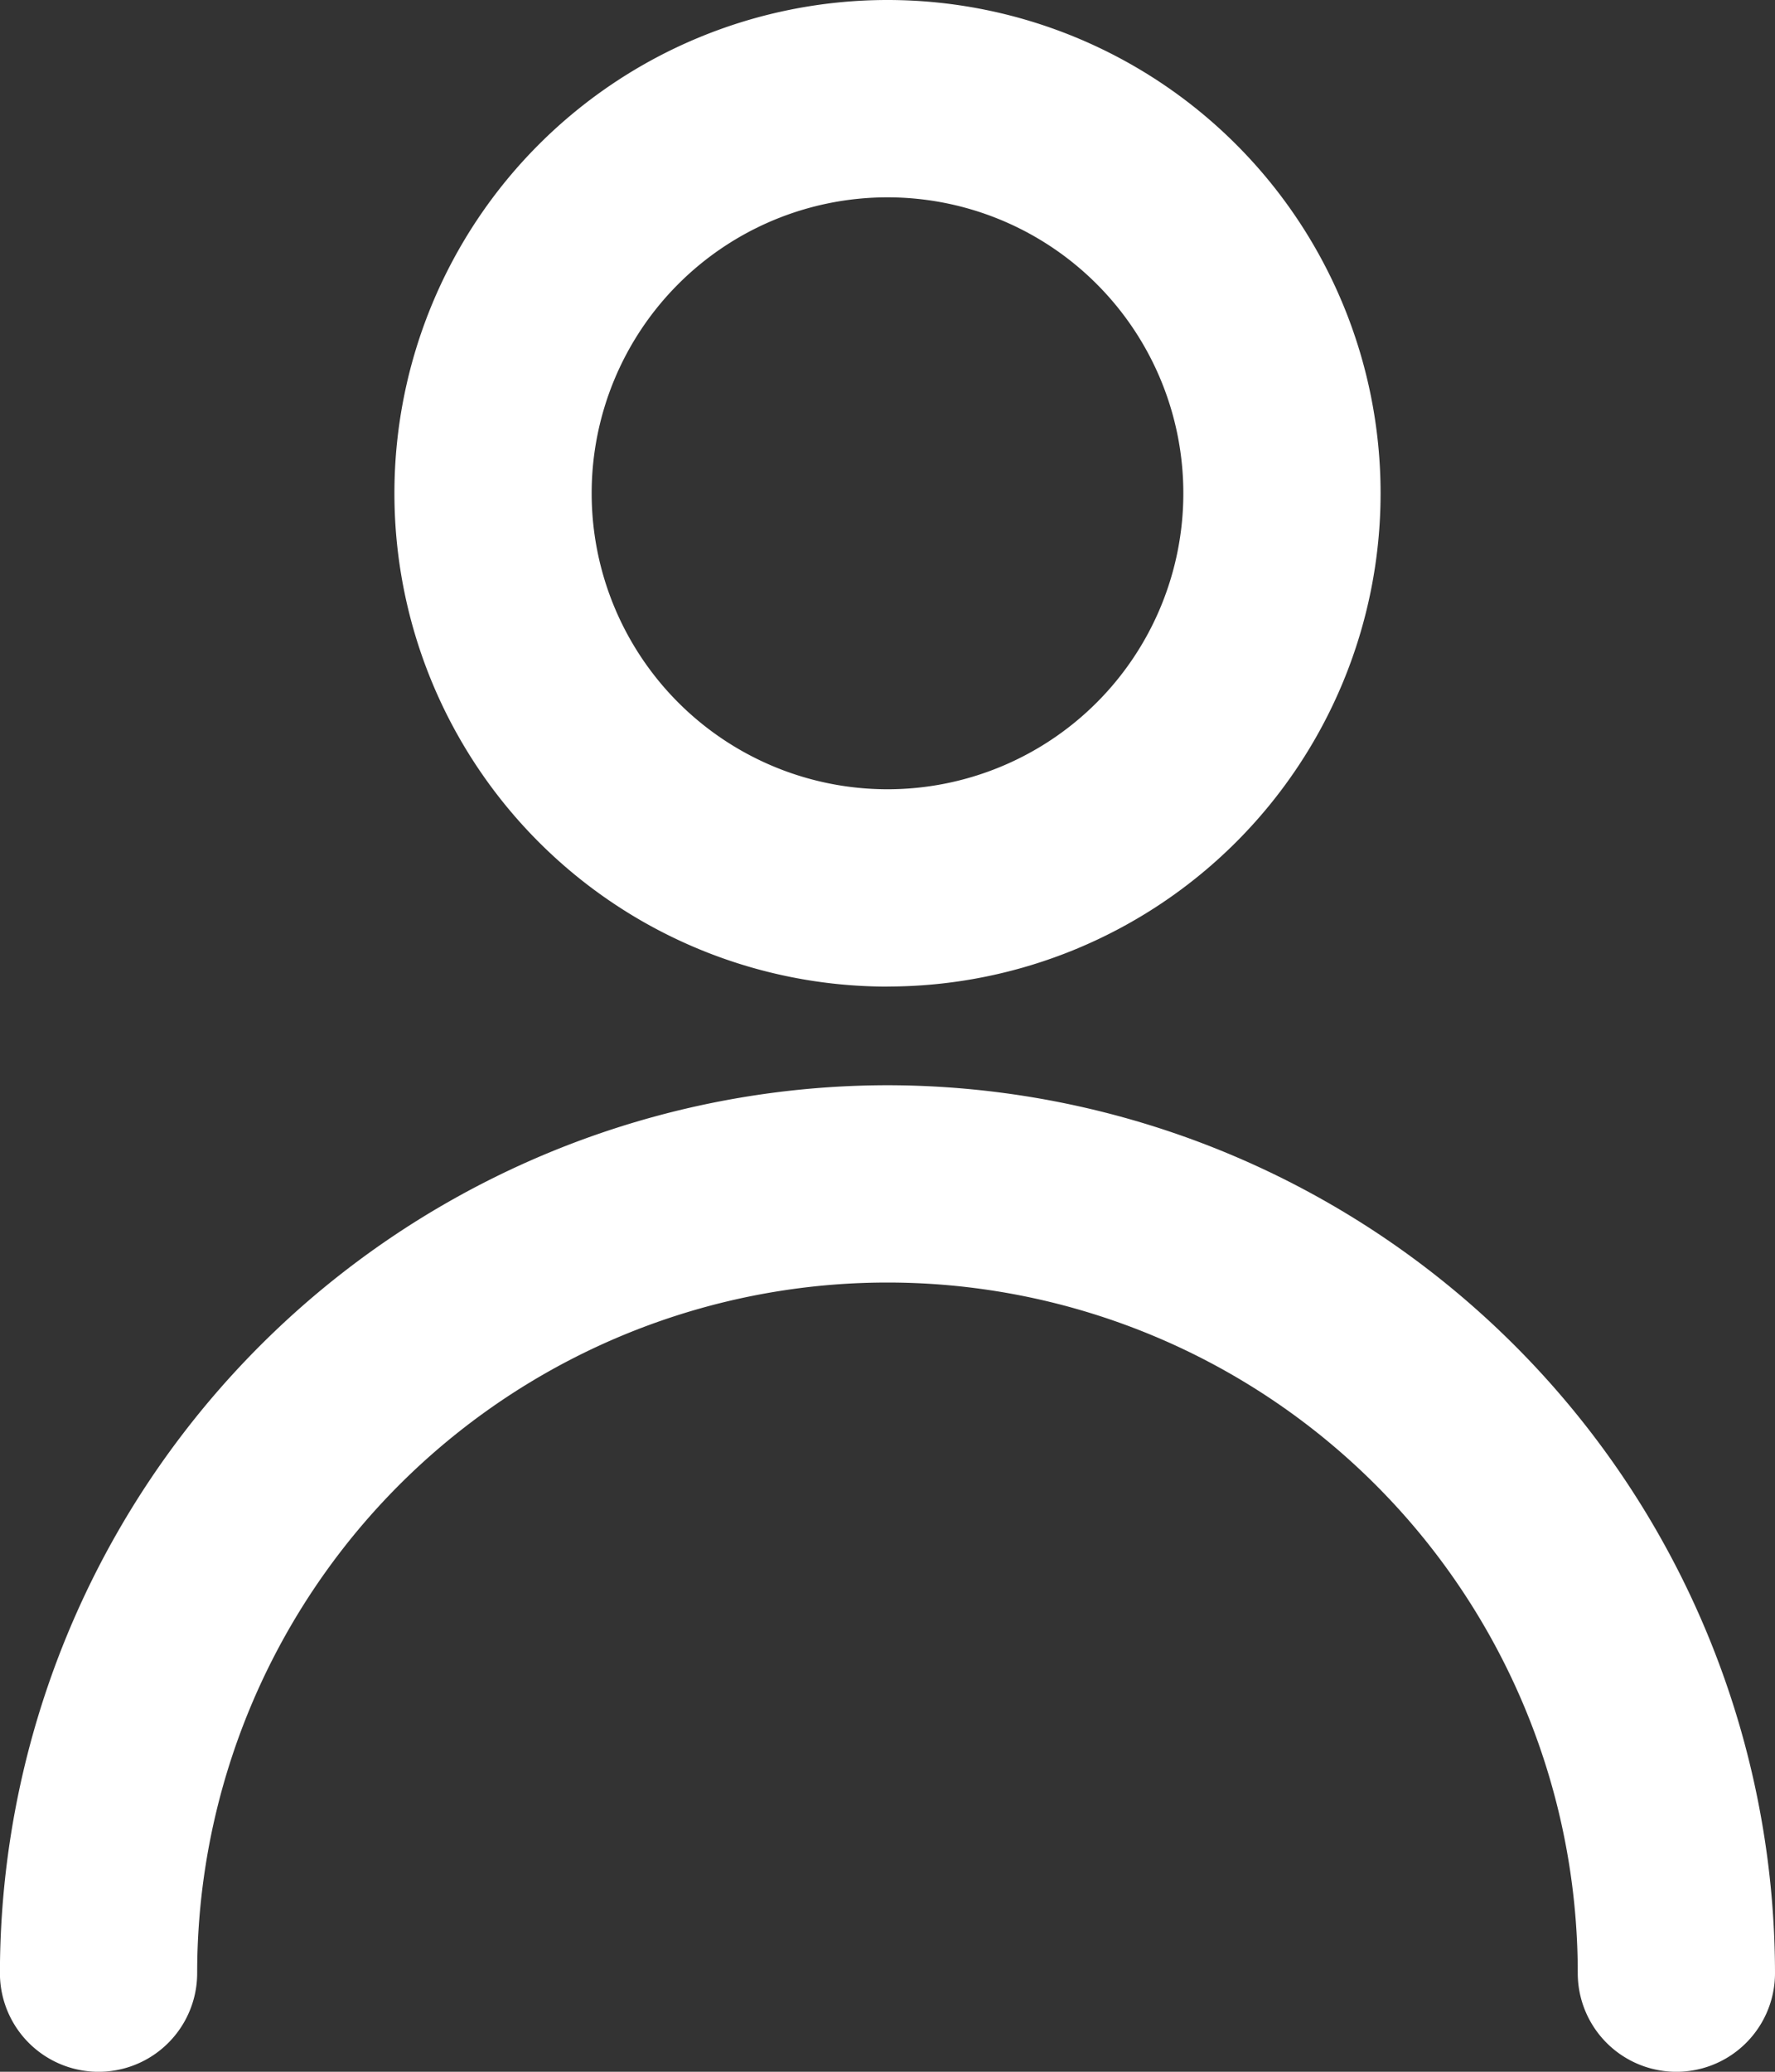
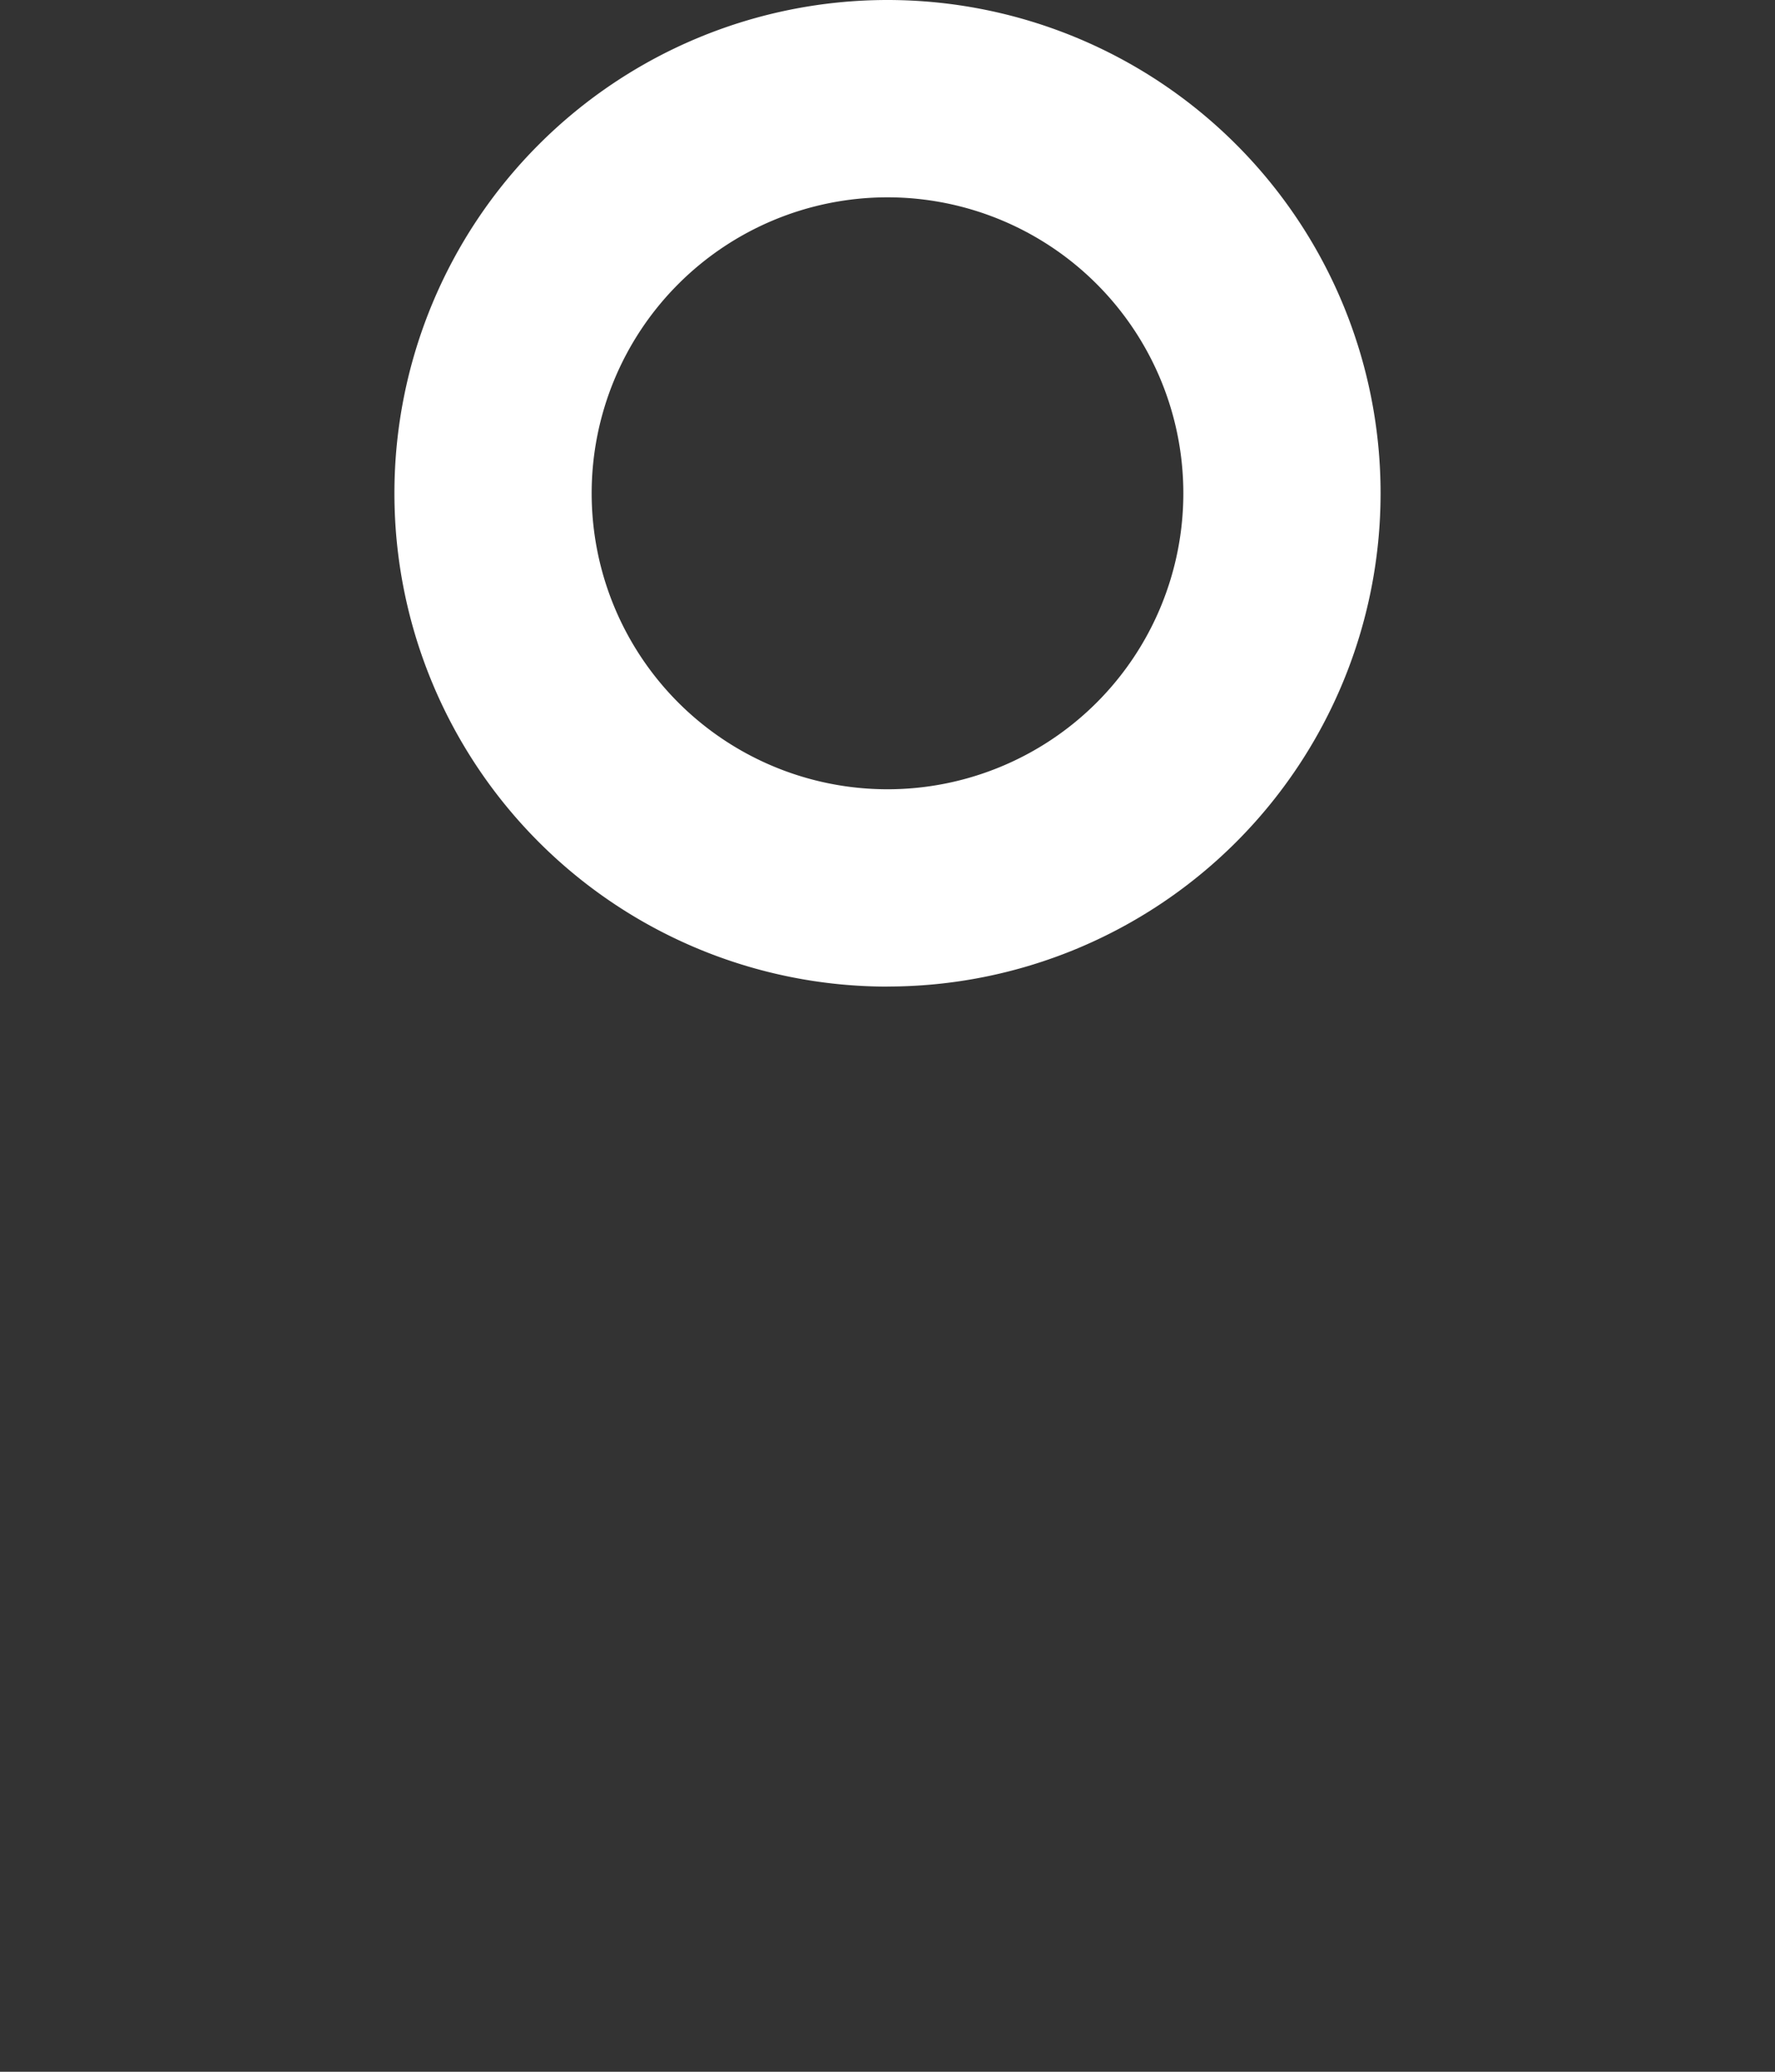
<svg xmlns="http://www.w3.org/2000/svg" width="24" height="28" viewBox="0 0 24 28">
  <rect x="0" y="0" width="24" height="28" fill="#333333" stroke="none" />
-   <path d="M19,20.667a12.013,12.013,0,0,1,12,12,1.333,1.333,0,0,1-2.667,0,9.333,9.333,0,1,0-18.667,0,1.333,1.333,0,0,1-2.667,0,12.013,12.013,0,0,1,12-12Zm0-1.333a6.667,6.667,0,1,1,6.667-6.667A6.667,6.667,0,0,1,19,19.333Zm0-2.667a4,4,0,1,0-4-4,4,4,0,0,0,4,4Z" transform="translate(-7 -6)" fill="#fff" />
+   <path d="M19,20.667Zm0-1.333a6.667,6.667,0,1,1,6.667-6.667A6.667,6.667,0,0,1,19,19.333Zm0-2.667a4,4,0,1,0-4-4,4,4,0,0,0,4,4Z" transform="translate(-7 -6)" fill="#fff" />
</svg>